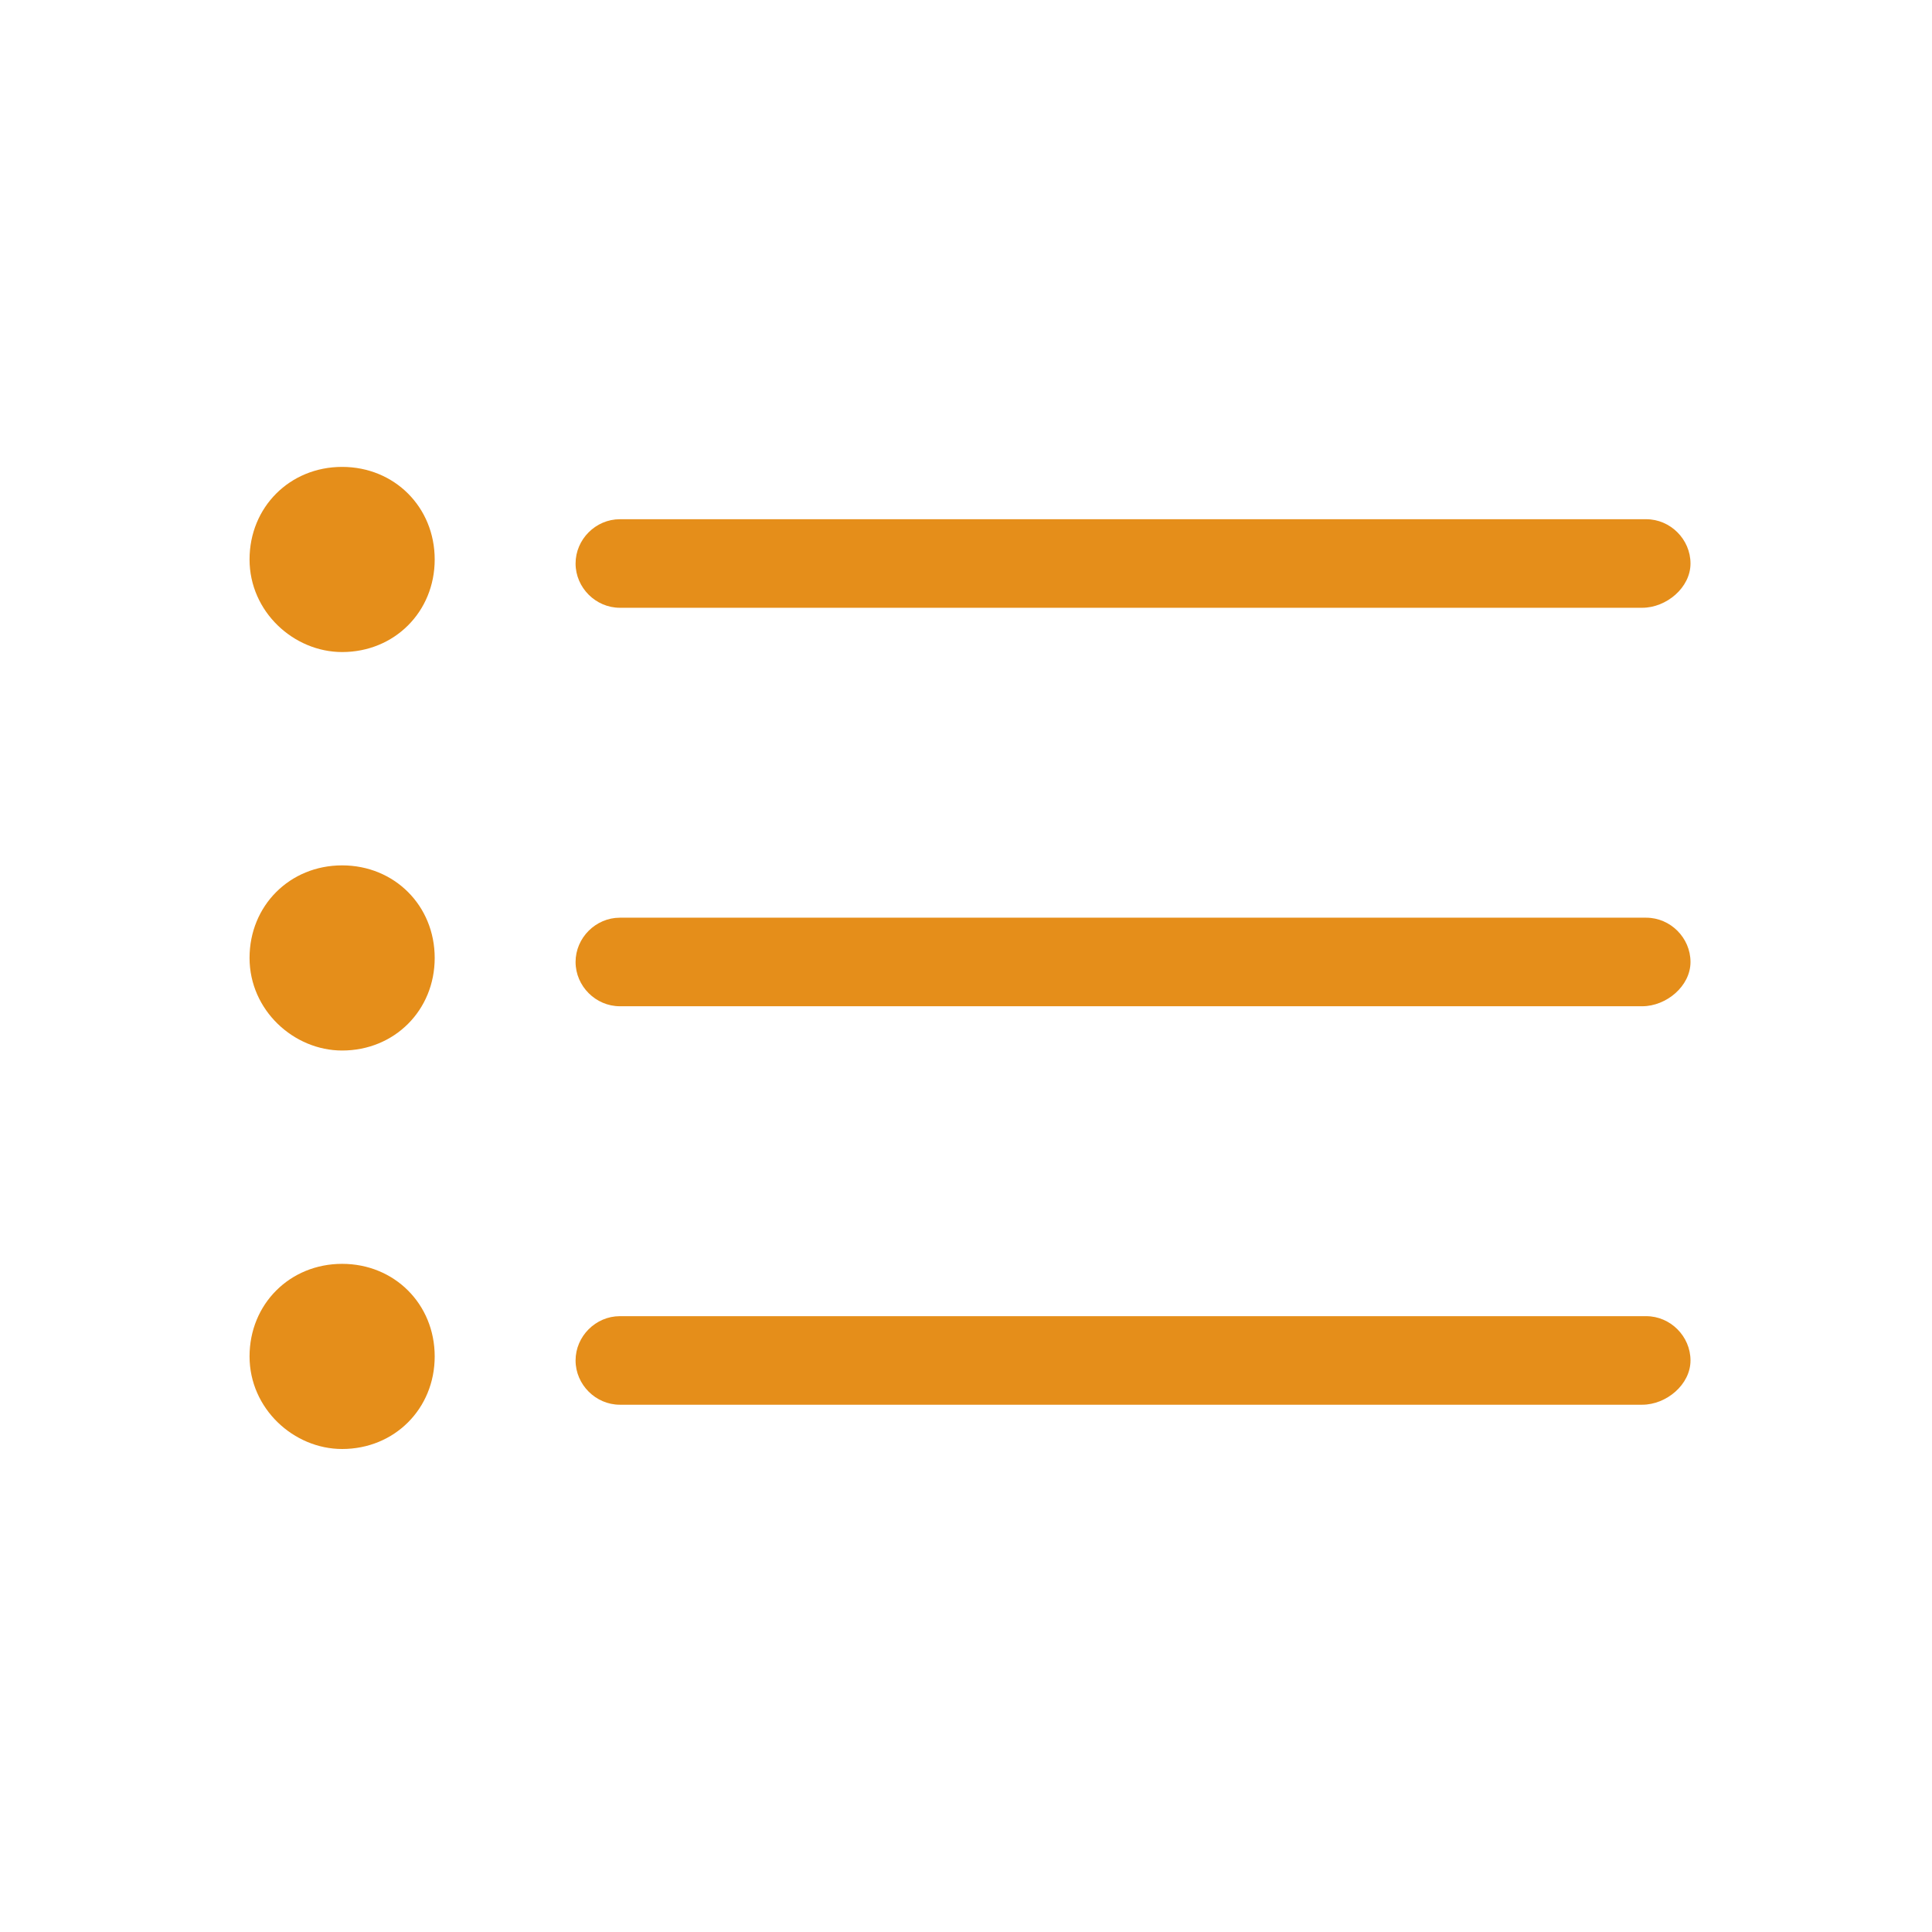
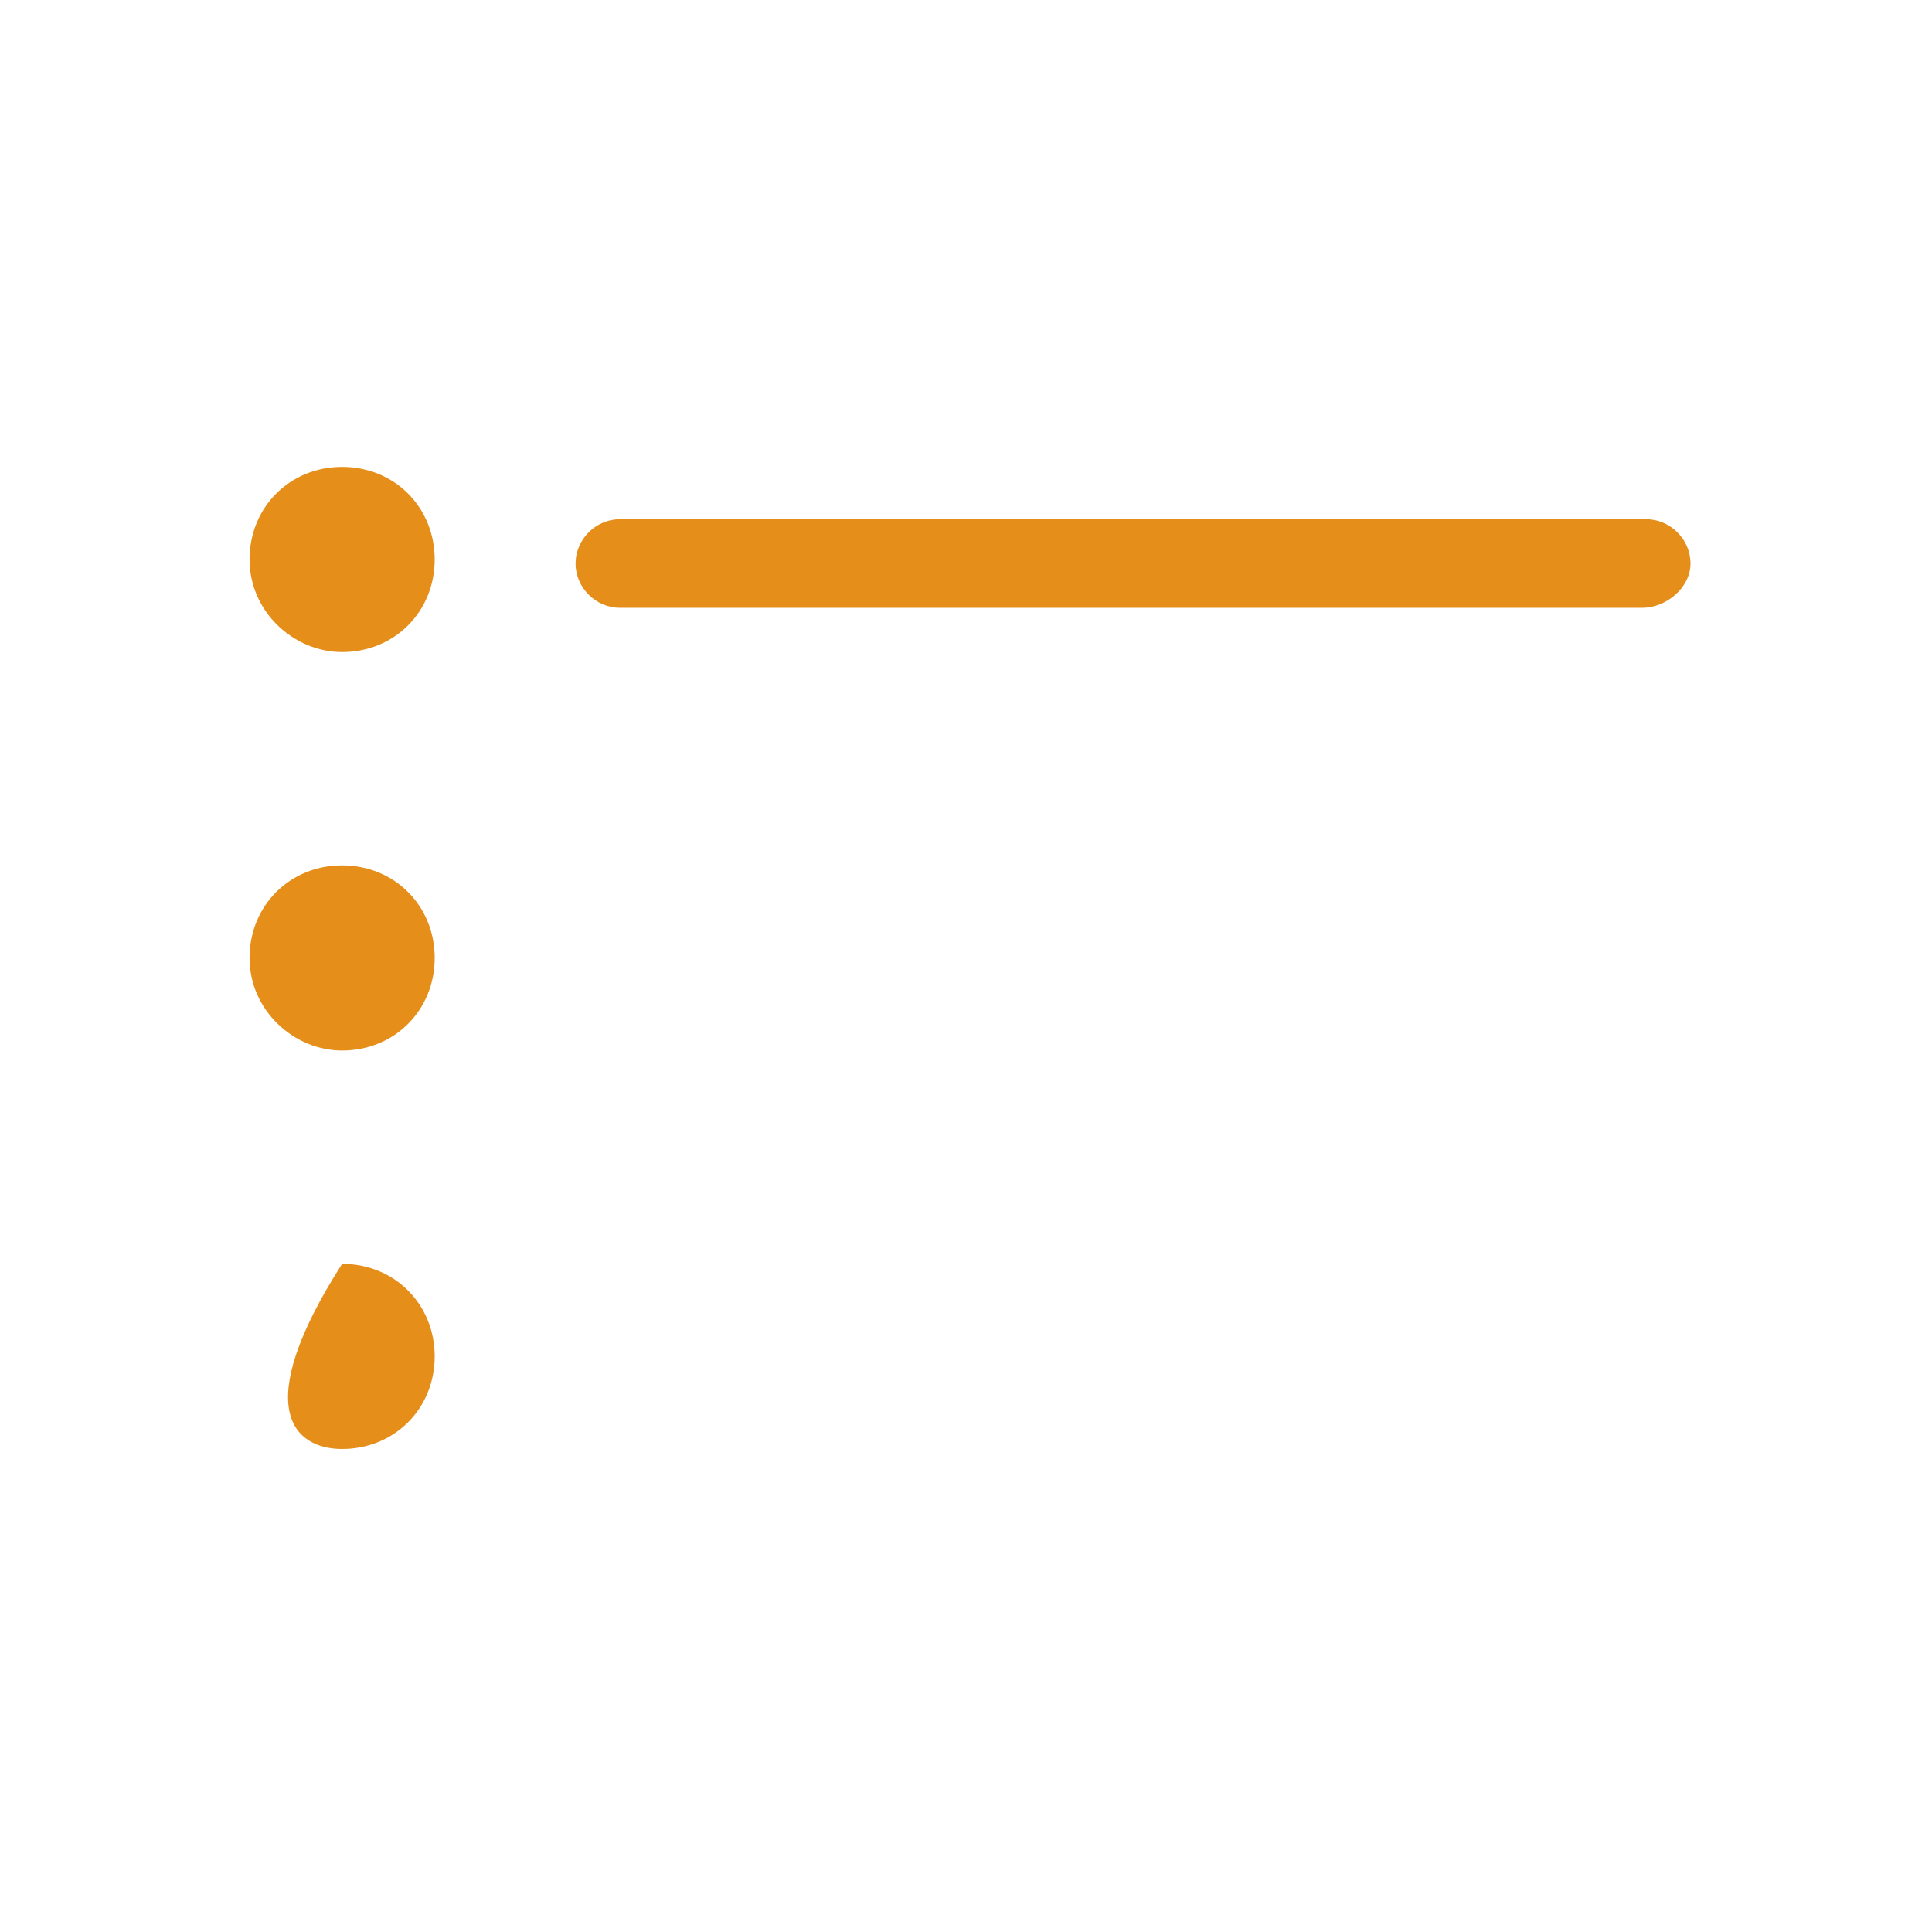
<svg xmlns="http://www.w3.org/2000/svg" version="1.1" x="0px" y="0px" width="48px" height="48px" viewBox="0 0 48 48" enable-background="new 0 0 48 48" xml:space="preserve">
  <g id="Budget_icon_00000039105969933029621790000010526505063434807186_">
</g>
  <g id="Spend_icon_00000026859267187500947620000004545368226691179405_">
</g>
  <g id="Trend_icon">
</g>
  <g id="Debts_icon">
</g>
  <g id="Goals_icon">
</g>
  <g id="Networth_icon">
</g>
  <g id="Accounts_icon">
</g>
  <g id="Transaction_icon">
    <g>
      <path fill="#E58E1A" d="M40.8,15.1H15.4c-0.6,0-1.1-0.5-1.1-1.1c0-0.6,0.5-1.1,1.1-1.1h25.5c0.6,0,1.1,0.5,1.1,1.1    C42,14.6,41.4,15.1,40.8,15.1z" />
-       <path fill="#E58E1A" d="M40.8,25H15.4c-0.6,0-1.1-0.5-1.1-1.1c0-0.6,0.5-1.1,1.1-1.1h25.5c0.6,0,1.1,0.5,1.1,1.1    C42,24.5,41.4,25,40.8,25z" />
-       <path fill="#E58E1A" d="M40.8,34.9H15.4c-0.6,0-1.1-0.5-1.1-1.1c0-0.6,0.5-1.1,1.1-1.1h25.5c0.6,0,1.1,0.5,1.1,1.1    C42,34.4,41.4,34.9,40.8,34.9z" />
      <path fill="#E58E1A" d="M8.5,16.2c1.3,0,2.3-1,2.3-2.3s-1-2.3-2.3-2.3c-1.3,0-2.3,1-2.3,2.3S7.3,16.2,8.5,16.2z" />
      <path fill="#E58E1A" d="M8.5,26.1c1.3,0,2.3-1,2.3-2.3c0-1.3-1-2.3-2.3-2.3c-1.3,0-2.3,1-2.3,2.3C6.2,25.1,7.3,26.1,8.5,26.1z" />
-       <path fill="#E58E1A" d="M8.5,36c1.3,0,2.3-1,2.3-2.3c0-1.3-1-2.3-2.3-2.3c-1.3,0-2.3,1-2.3,2.3C6.2,35,7.3,36,8.5,36z" />
+       <path fill="#E58E1A" d="M8.5,36c1.3,0,2.3-1,2.3-2.3c0-1.3-1-2.3-2.3-2.3C6.2,35,7.3,36,8.5,36z" />
    </g>
  </g>
  <g id="Cashflow_icon">
</g>
</svg>